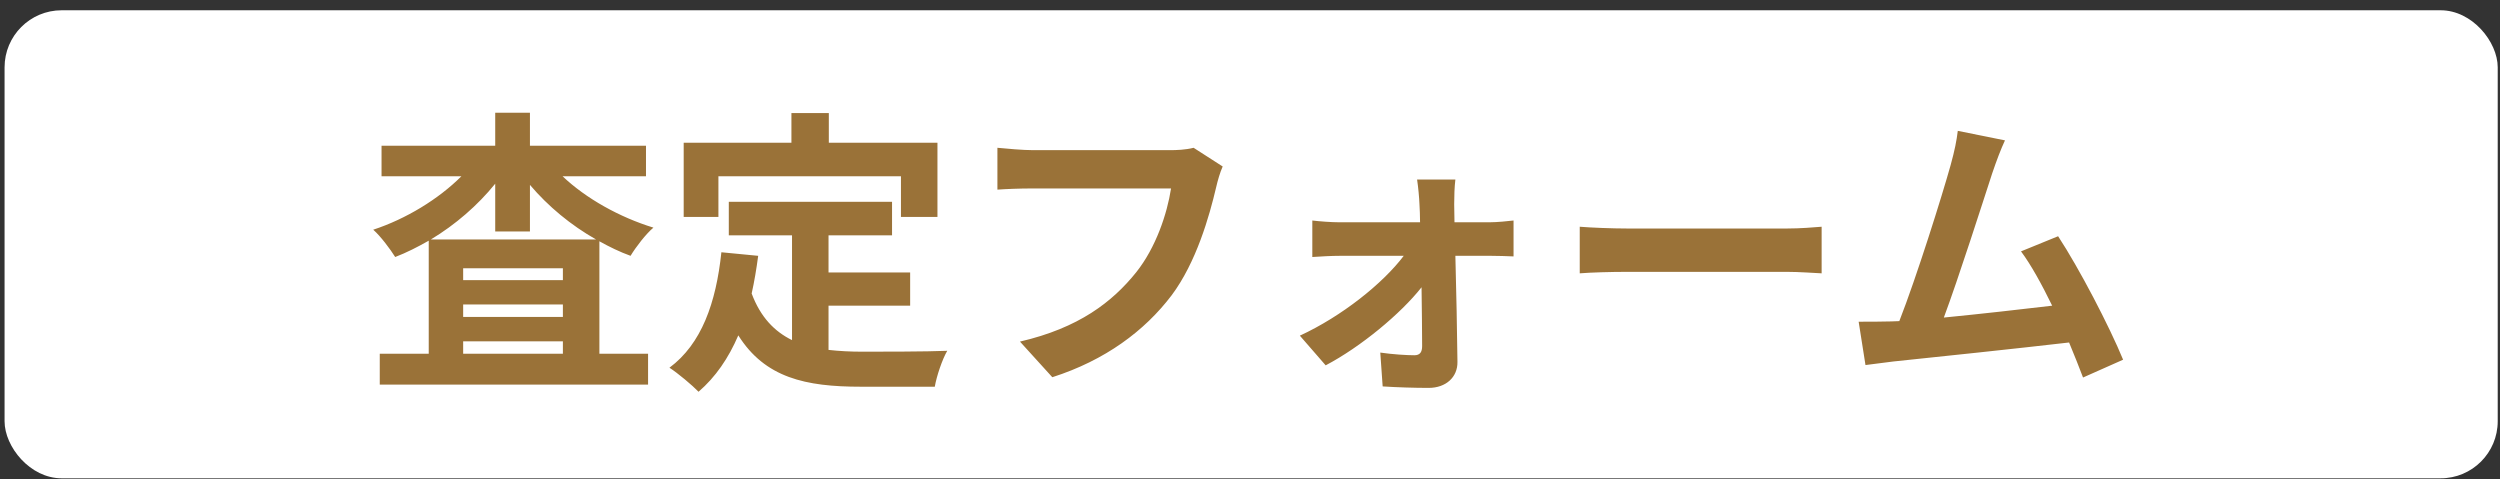
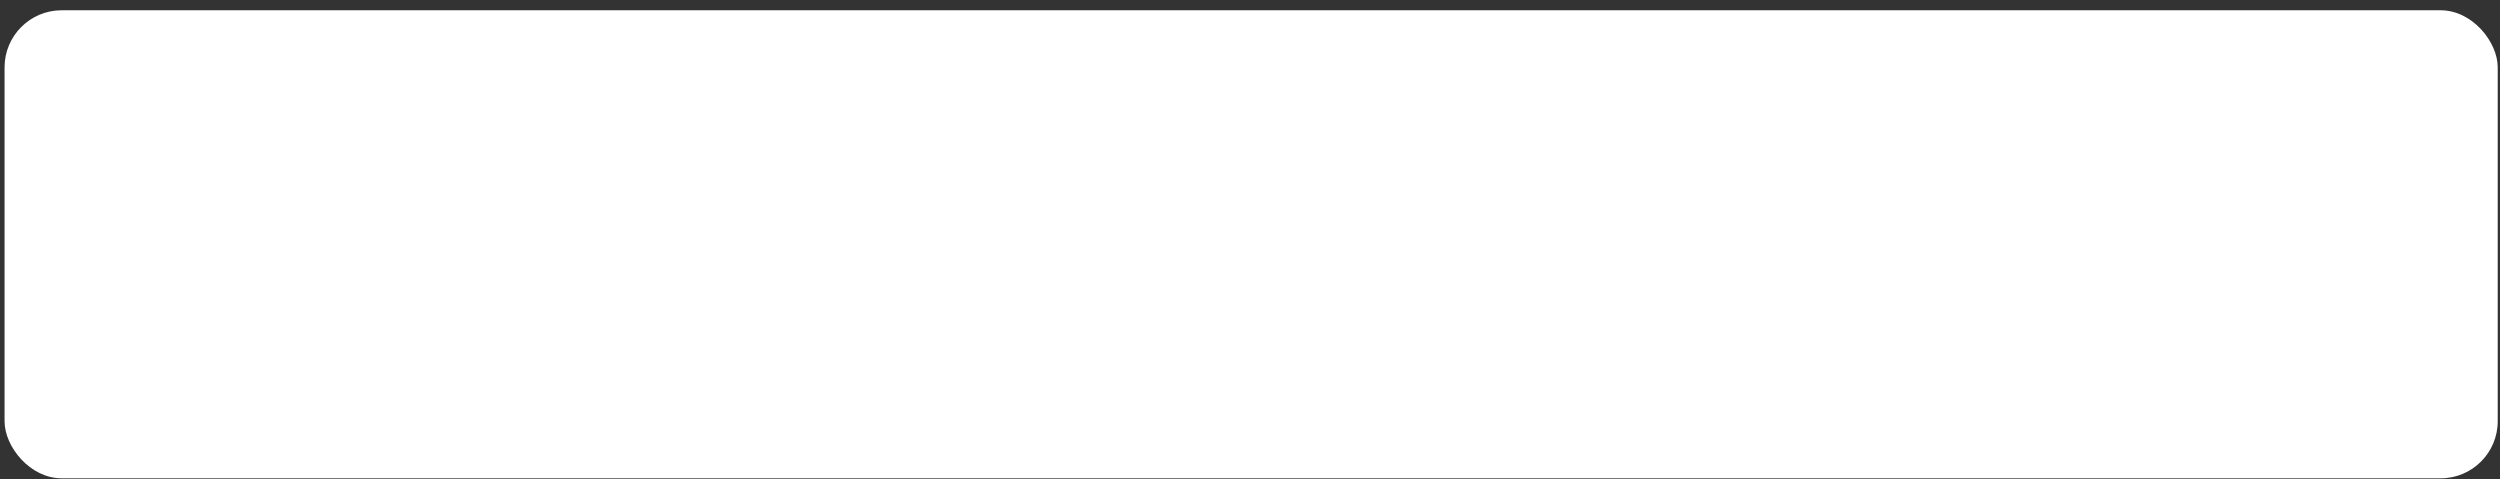
<svg xmlns="http://www.w3.org/2000/svg" width="219" height="42" viewBox="0 0 219 42" fill="none">
  <rect x="0" y="0" width="219" height="42" fill="#333333" stroke="none" />
  <rect x="0.4" y="0.9" width="218.4" height="41" rx="5" fill="white" />
-   <path d="M37.739 20.98H52.221C50.011 19.732 48.009 18.068 46.423 16.196V20.278H43.381V16.092C41.847 17.99 39.897 19.68 37.739 20.98ZM40.573 30.99H49.309V29.898H40.573V30.99ZM40.573 26.674V27.766H49.309V26.674H40.573ZM49.309 24.542V23.502H40.573V24.542H49.309ZM56.589 15.442H49.283C51.337 17.392 54.275 19.03 57.239 19.94C56.589 20.486 55.705 21.63 55.237 22.41C54.301 22.072 53.391 21.63 52.507 21.136V30.99H56.771V33.694H33.267V30.99H37.557V21.084C36.595 21.63 35.633 22.124 34.619 22.514C34.177 21.812 33.345 20.694 32.695 20.122C35.555 19.186 38.415 17.444 40.417 15.442H33.423V12.764H43.381V9.878H46.423V12.764H56.589V15.442ZM62.933 15.442V19.004H59.891V12.504H69.329V9.904H72.605V12.504H82.121V19.004H78.923V15.442H62.933ZM72.579 26.778V30.652C73.515 30.756 74.503 30.808 75.543 30.808C76.947 30.808 81.237 30.808 82.979 30.73C82.537 31.484 82.043 32.966 81.887 33.876H75.387C70.577 33.876 67.015 33.096 64.675 29.378C63.817 31.38 62.673 33.044 61.191 34.318C60.671 33.772 59.371 32.68 58.643 32.212C61.451 30.132 62.725 26.544 63.193 22.098L66.417 22.41C66.261 23.58 66.079 24.672 65.845 25.712C66.625 27.792 67.847 29.04 69.381 29.794V20.616H63.843V17.678H78.143V20.616H72.579V23.866H79.729V26.778H72.579ZM104.559 12.946L107.107 14.584C106.873 15.104 106.665 15.832 106.535 16.404C105.937 18.952 104.793 22.982 102.635 25.868C100.269 28.988 96.811 31.562 92.183 33.044L89.349 29.924C94.497 28.728 97.435 26.466 99.541 23.84C101.257 21.682 102.245 18.718 102.583 16.508H90.467C89.297 16.508 88.049 16.56 87.373 16.612V12.946C88.153 13.024 89.635 13.154 90.493 13.154H102.505C103.025 13.154 103.857 13.128 104.559 12.946ZM127.413 19.472H130.481C131.157 19.472 132.145 19.368 132.587 19.316V22.462C131.989 22.436 131.183 22.41 130.611 22.41H127.491C127.569 25.504 127.647 29.04 127.673 31.692C127.699 33.044 126.659 33.98 125.151 33.98C123.903 33.98 122.291 33.928 121.121 33.85L120.913 30.886C121.979 31.042 123.227 31.12 123.903 31.12C124.397 31.12 124.579 30.834 124.579 30.314C124.579 29.04 124.553 27.142 124.527 25.166C122.707 27.48 119.197 30.392 116.129 32.004L113.867 29.404C117.533 27.714 121.147 24.828 122.967 22.41H117.403C116.649 22.41 115.713 22.462 114.959 22.514V19.316C115.583 19.394 116.649 19.472 117.325 19.472H124.397C124.397 18.9 124.371 18.38 124.345 17.886C124.319 17.262 124.241 16.43 124.137 15.728H127.491C127.413 16.352 127.387 17.184 127.387 17.886L127.413 19.472ZM138.385 23.944V19.862C139.321 19.94 141.219 20.018 142.571 20.018H156.533C157.729 20.018 158.899 19.914 159.575 19.862V23.944C158.951 23.918 157.625 23.814 156.533 23.814H142.571C141.089 23.814 139.347 23.866 138.385 23.944ZM185.984 31.51L182.474 33.07C182.136 32.186 181.72 31.12 181.252 30.002C177.014 30.496 169.136 31.328 165.86 31.666C165.21 31.744 164.248 31.874 163.416 31.978L162.818 28.182C163.702 28.182 164.82 28.182 165.678 28.156L166.38 28.13C167.888 24.282 170.124 17.158 170.878 14.454C171.242 13.128 171.398 12.322 171.502 11.464L175.636 12.296C175.272 13.076 174.908 14.038 174.518 15.182C173.686 17.73 171.58 24.334 170.28 27.818C173.452 27.506 177.144 27.09 179.77 26.778C178.86 24.906 177.898 23.164 177.04 22.02L180.29 20.694C182.136 23.502 184.788 28.598 185.984 31.51Z" fill="#9A7238" />
</svg>